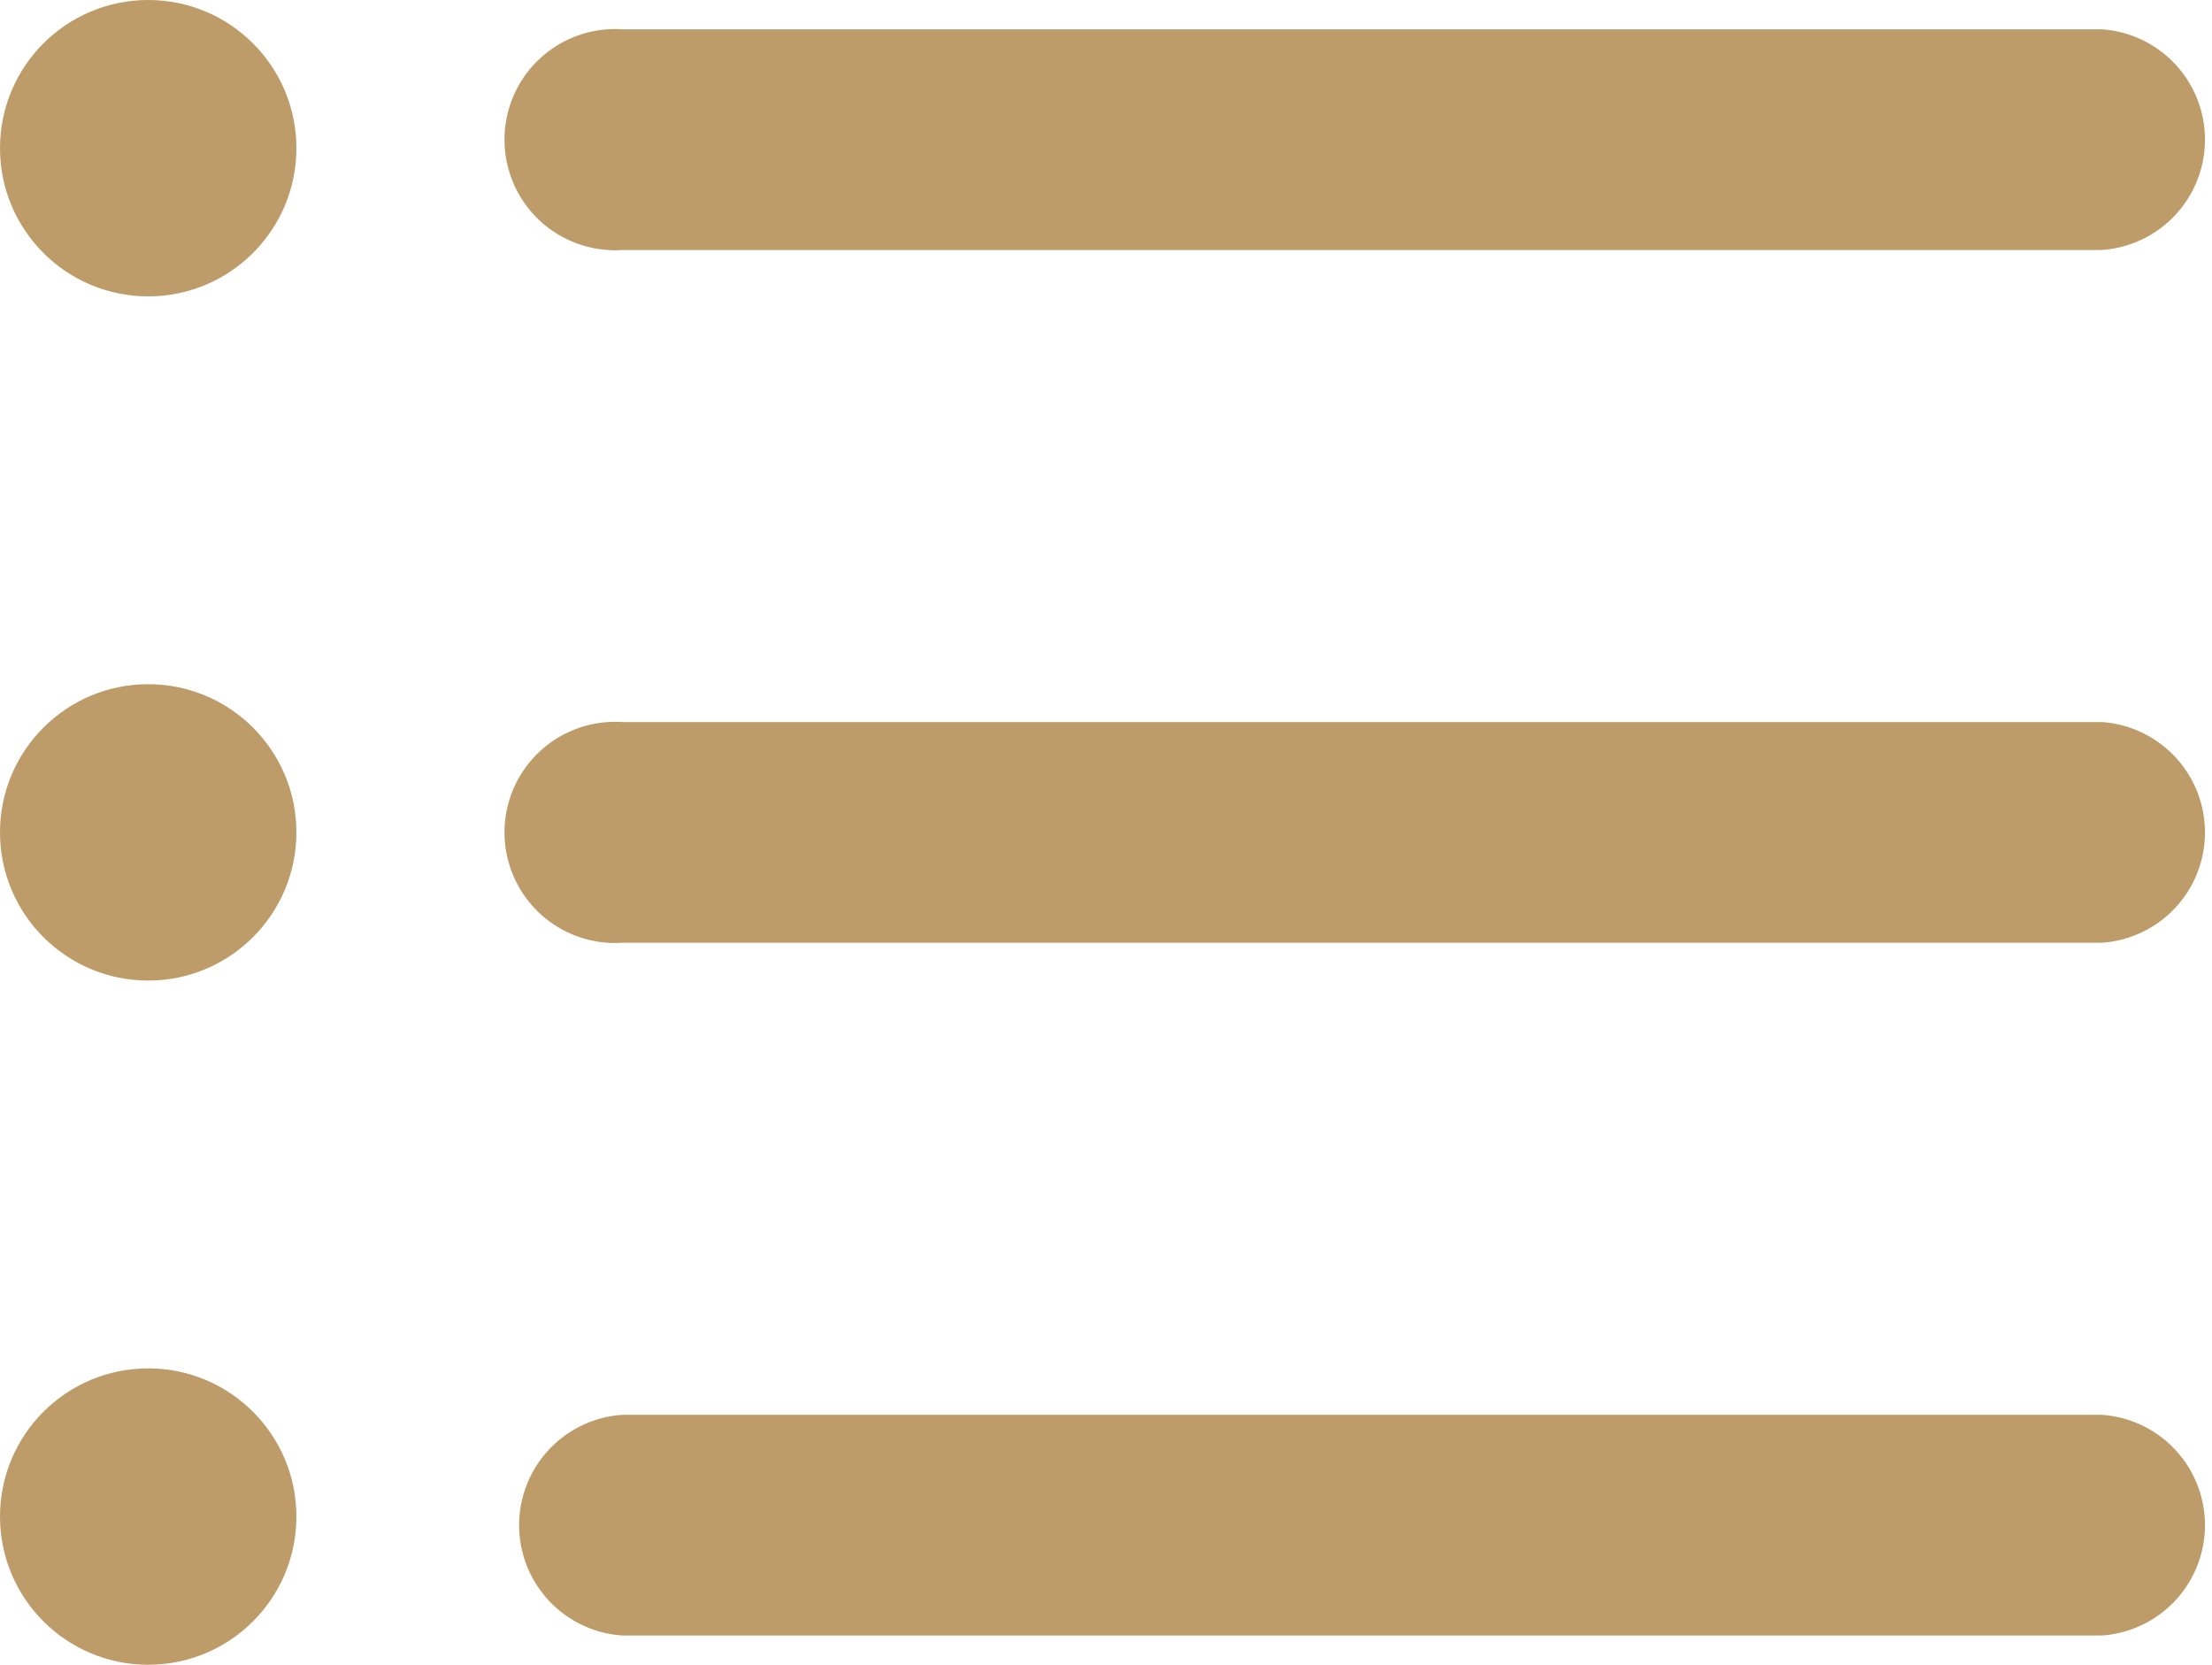
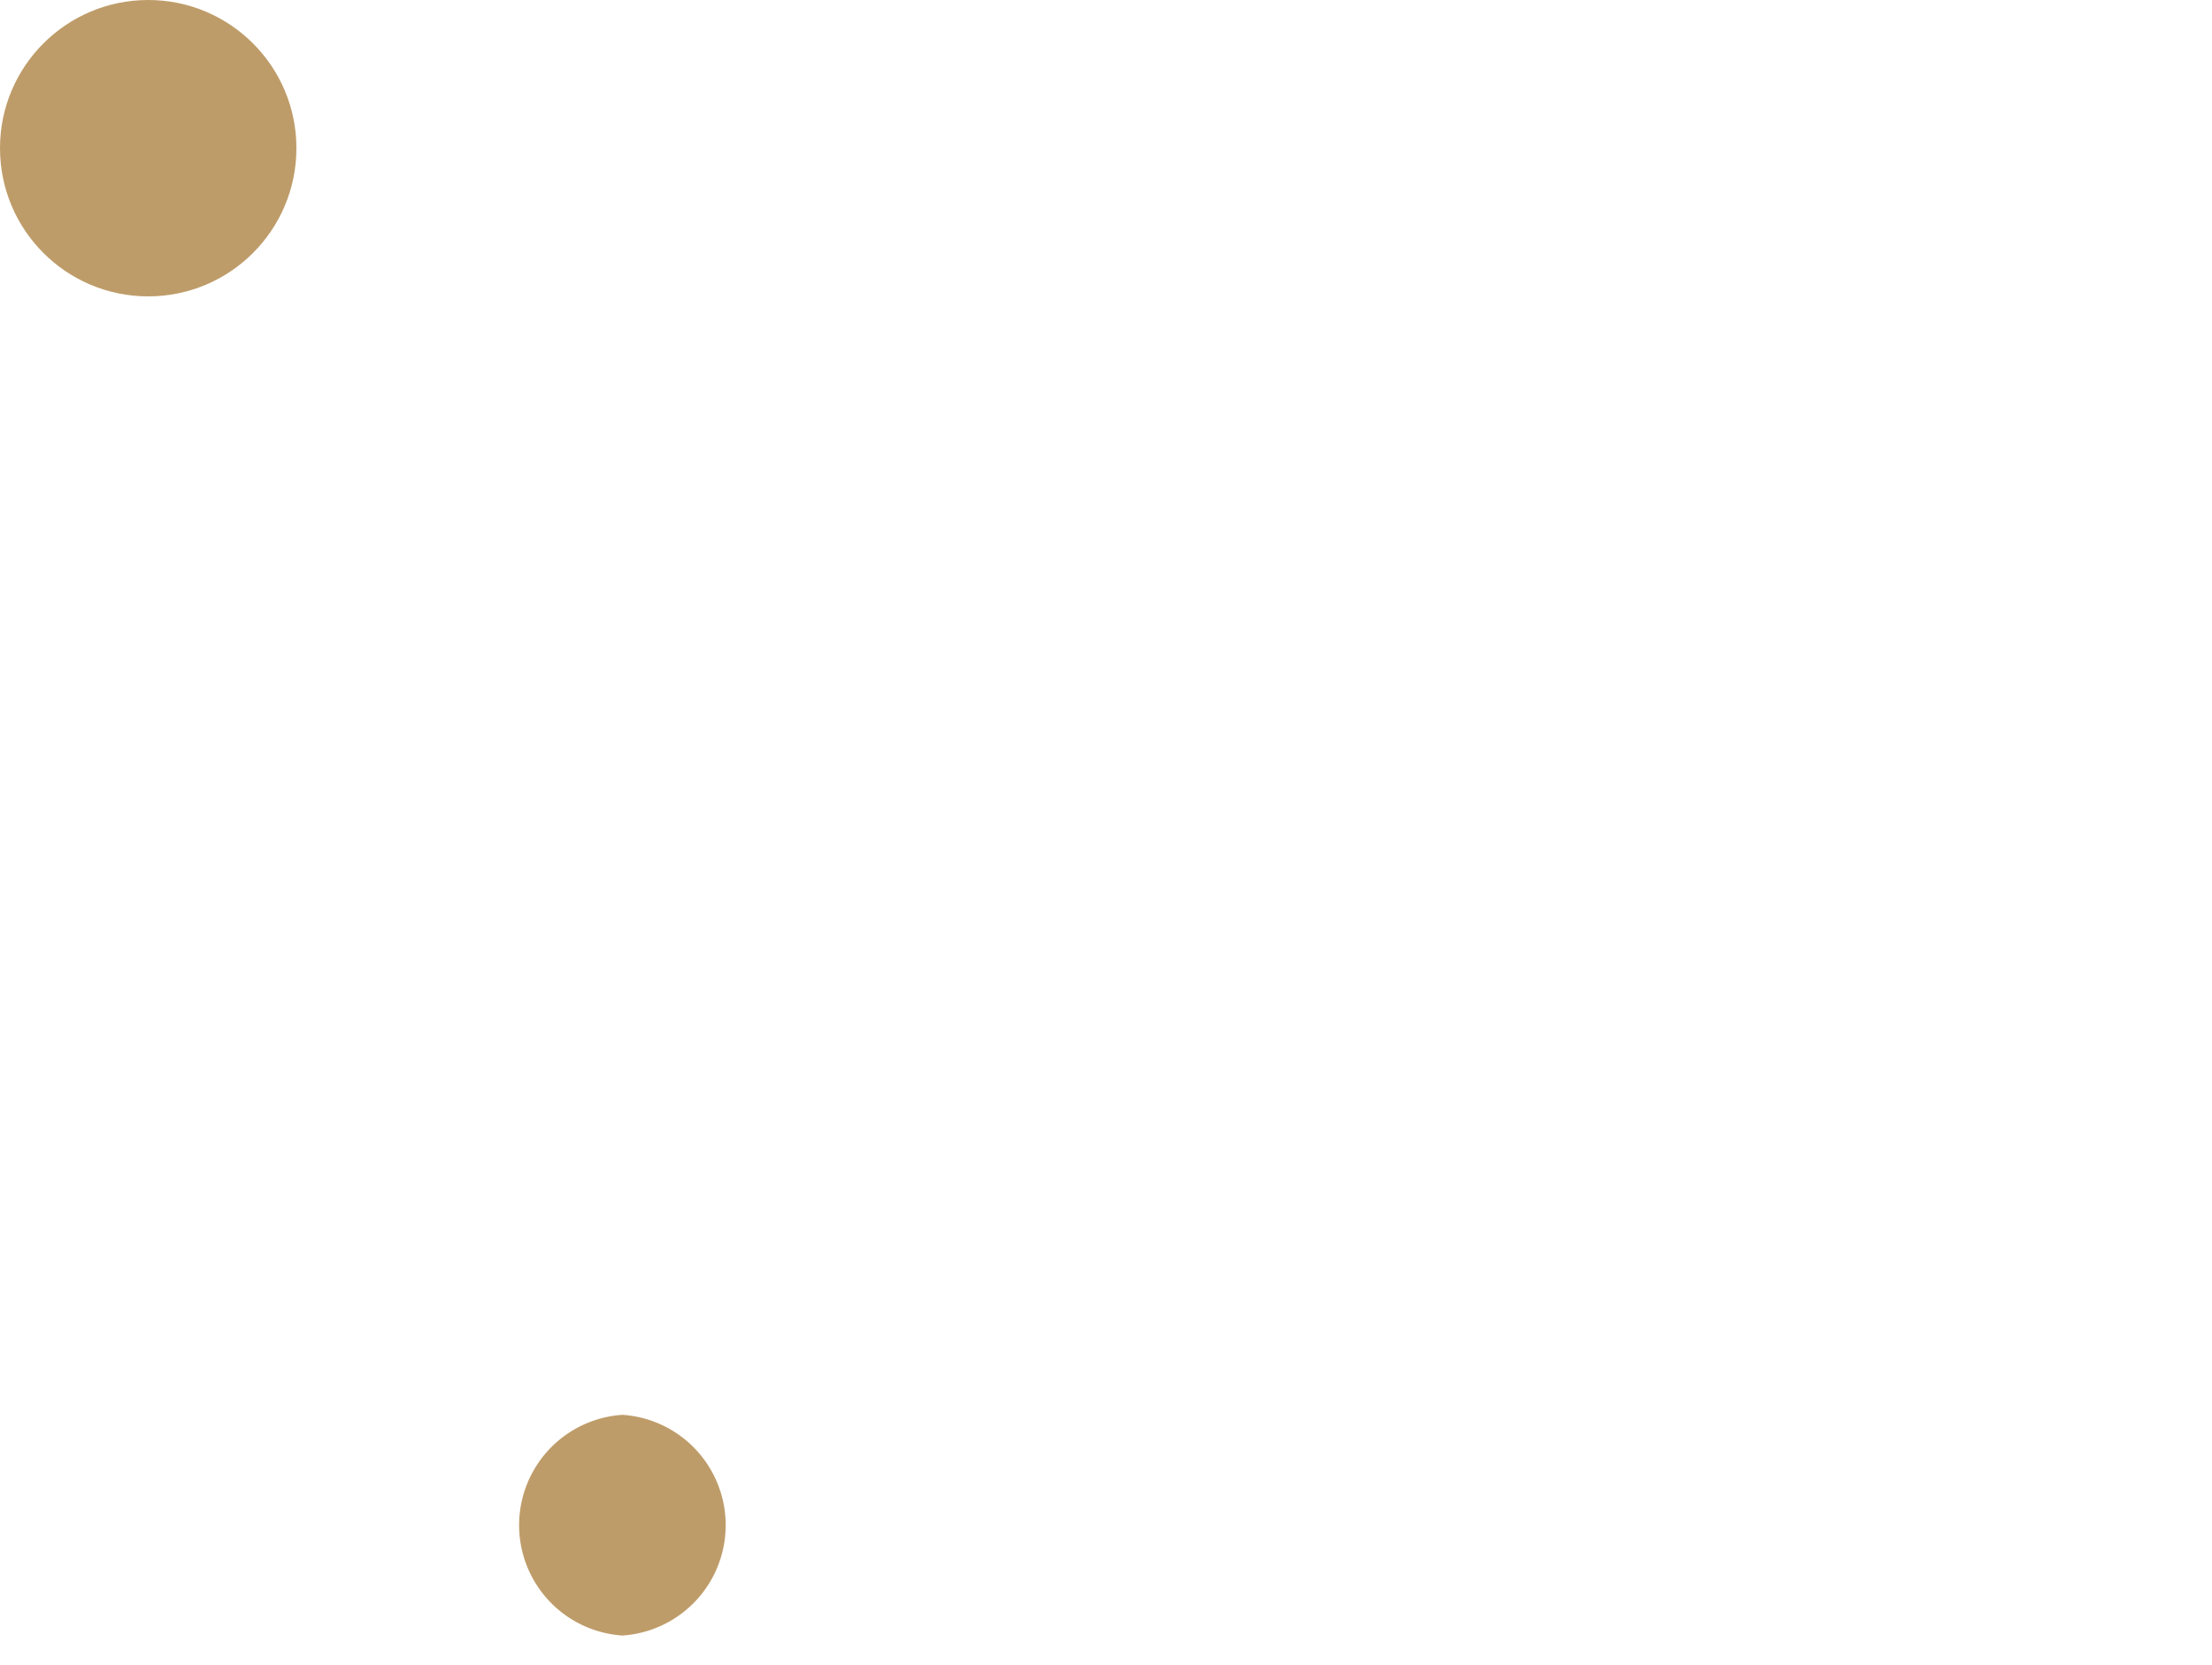
<svg xmlns="http://www.w3.org/2000/svg" width="32" height="24.087" viewBox="0 0 32 24.087">
  <defs>
    <linearGradient id="linear-gradient" x1="0.5" x2="0.5" y2="1" gradientUnits="objectBoundingBox">
      <stop offset="0" stop-color="#3ba066" />
      <stop offset="1" stop-color="#40b2a5" />
    </linearGradient>
  </defs>
  <g id="list" transform="translate(0 -7.434)">
-     <path id="Path_167" data-name="Path 167" d="M36.915,49.086h-21.4a1.6,1.6,0,0,1,0-3.193h21.4a1.6,1.6,0,0,1,0,3.193Z" transform="translate(-6.511 -17.989)" fill="#be9c69" />
-     <path id="Path_168" data-name="Path 168" d="M36.915,30.255h-21.4a1.6,1.6,0,1,1,0-3.193h21.4a1.6,1.6,0,0,1,0,3.193Z" transform="translate(-6.511 -9.181)" fill="#be9c69" />
-     <path id="Path_169" data-name="Path 169" d="M36.915,11.424h-21.4a1.6,1.6,0,1,1,0-3.193h21.4a1.6,1.6,0,0,1,0,3.193Z" transform="translate(-6.511 -0.373)" fill="#be9c69" />
+     <path id="Path_167" data-name="Path 167" d="M36.915,49.086h-21.4a1.6,1.6,0,0,1,0-3.193a1.6,1.6,0,0,1,0,3.193Z" transform="translate(-6.511 -17.989)" fill="#be9c69" />
    <circle id="Ellipse_63" data-name="Ellipse 63" cx="2.144" cy="2.144" r="2.144" transform="translate(0 7.434)" fill="#be9c69" />
-     <circle id="Ellipse_64" data-name="Ellipse 64" cx="2.144" cy="2.144" r="2.144" transform="translate(0 17.333)" fill="#be9c69" />
-     <circle id="Ellipse_65" data-name="Ellipse 65" cx="2.144" cy="2.144" r="2.144" transform="translate(0 27.232)" fill="#be9c69" />
  </g>
</svg>